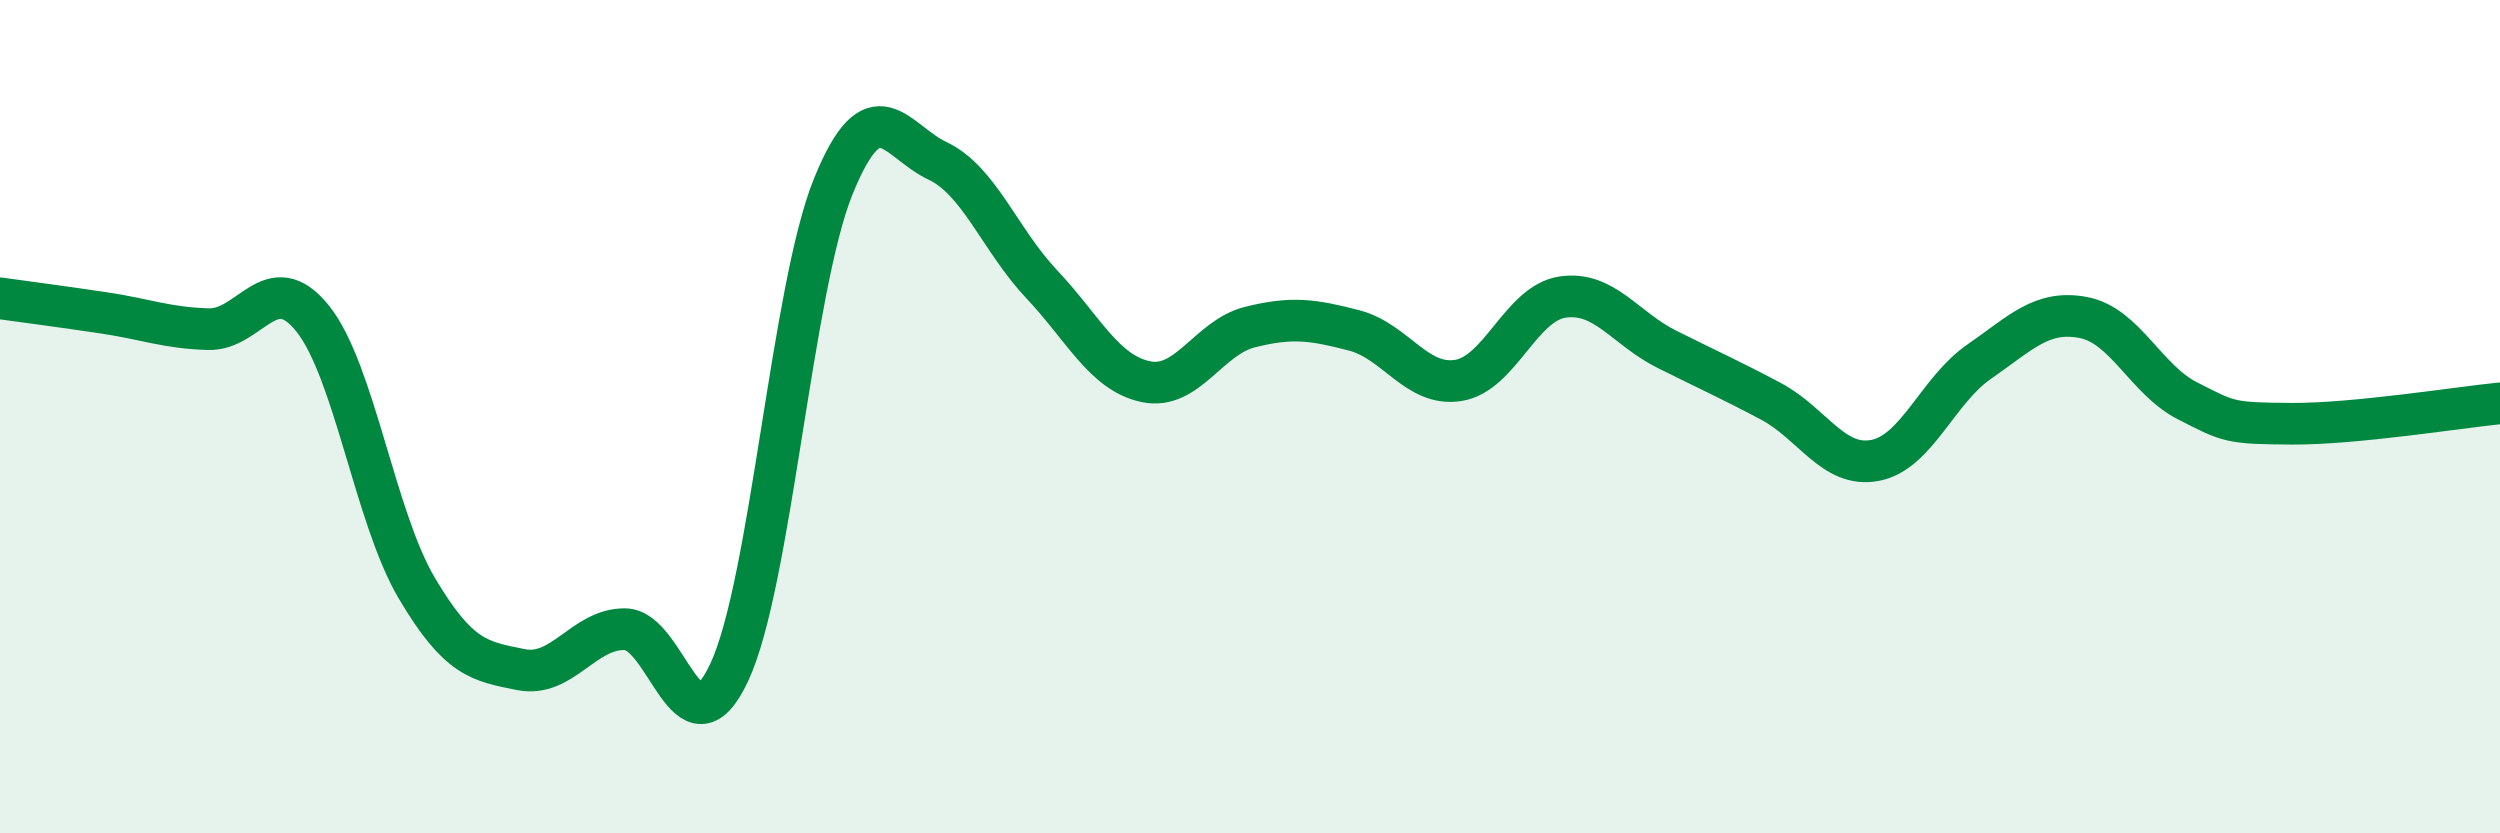
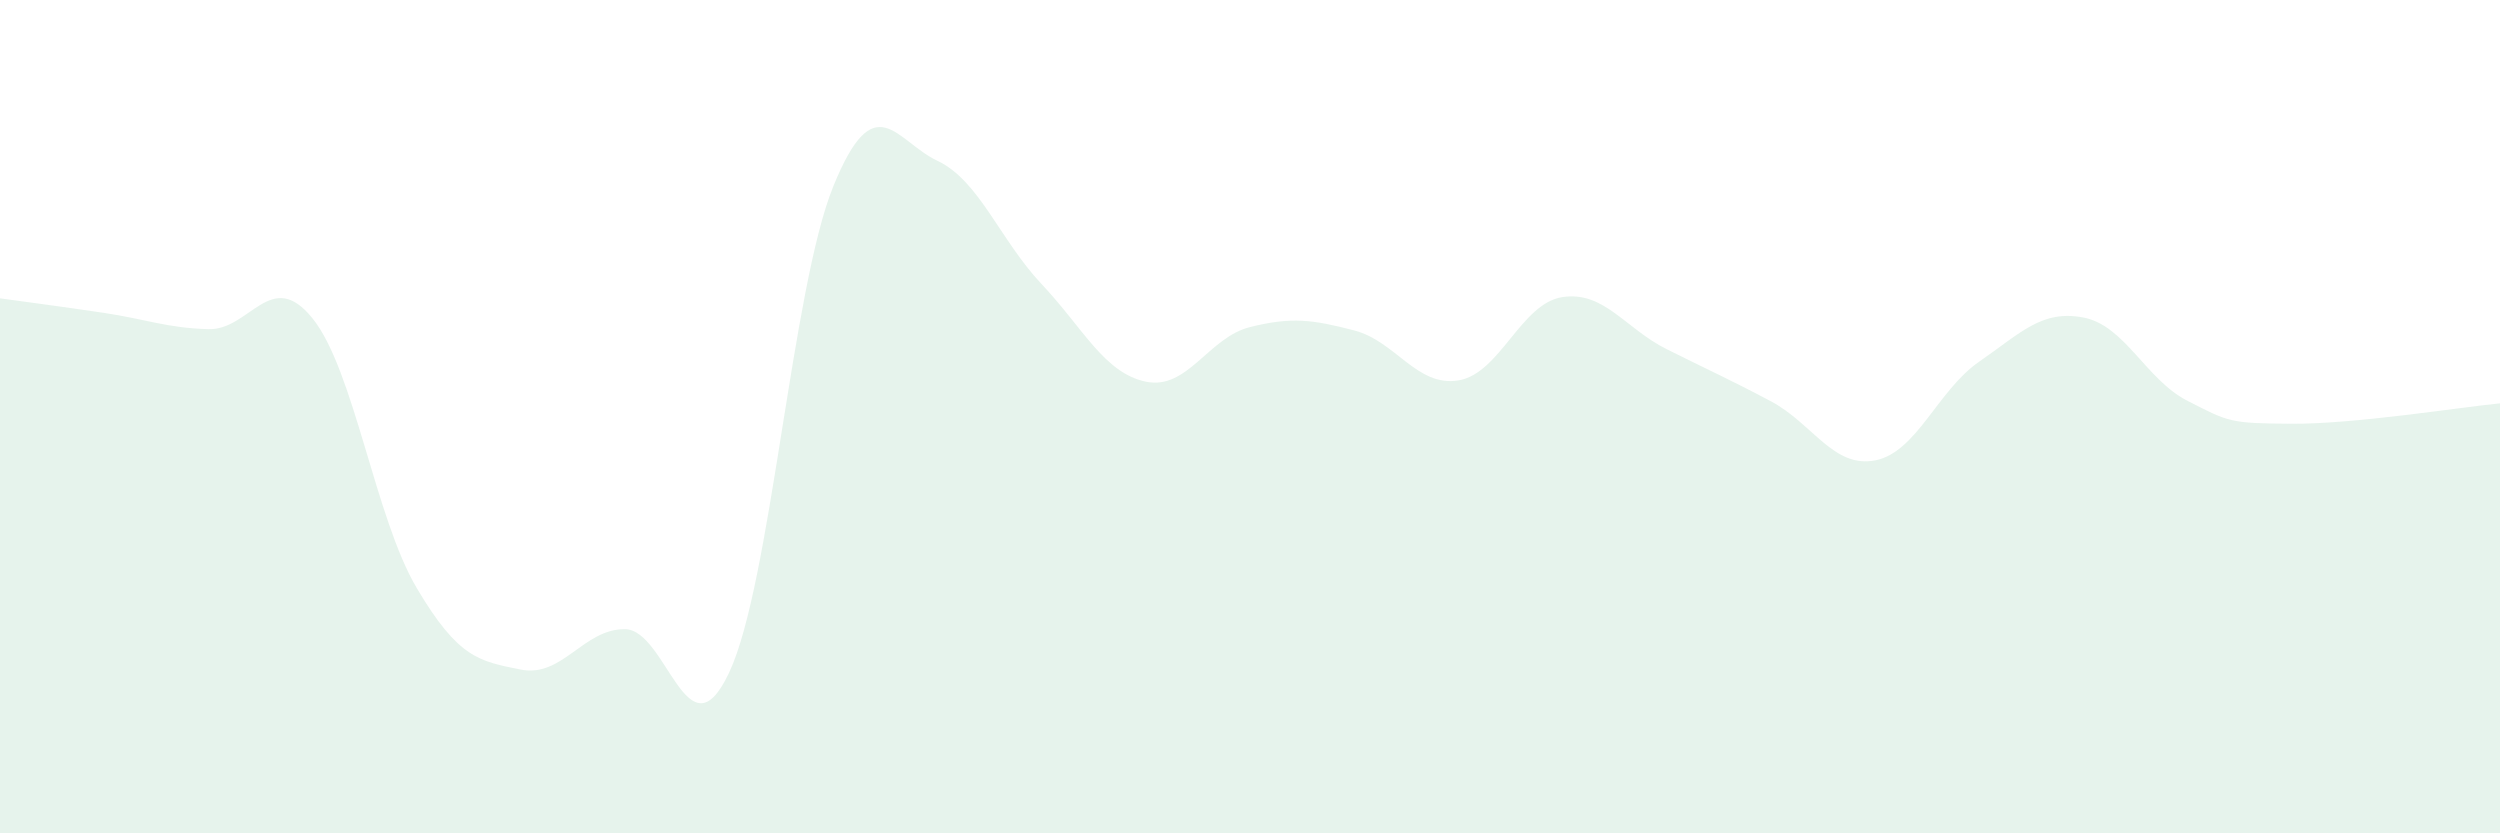
<svg xmlns="http://www.w3.org/2000/svg" width="60" height="20" viewBox="0 0 60 20">
  <path d="M 0,7.16 C 0.5,7.23 1.5,7.36 2.5,7.51 C 3.5,7.66 4,7.87 5,7.9 C 6,7.93 6.5,6.4 7.5,7.64 C 8.5,8.88 9,12.42 10,14.11 C 11,15.8 11.5,15.87 12.5,16.07 C 13.5,16.27 14,15.09 15,15.1 C 16,15.11 16.5,18.27 17.5,16.14 C 18.5,14.01 19,6.93 20,4.47 C 21,2.01 21.5,3.39 22.5,3.86 C 23.5,4.33 24,5.76 25,6.82 C 26,7.88 26.5,8.95 27.5,9.16 C 28.5,9.37 29,8.1 30,7.85 C 31,7.6 31.5,7.67 32.5,7.93 C 33.5,8.19 34,9.29 35,9.13 C 36,8.97 36.5,7.28 37.5,7.13 C 38.5,6.98 39,7.88 40,8.38 C 41,8.88 41.5,9.1 42.5,9.63 C 43.5,10.16 44,11.24 45,11.05 C 46,10.86 46.5,9.37 47.5,8.68 C 48.5,7.99 49,7.43 50,7.62 C 51,7.81 51.5,9.11 52.5,9.62 C 53.5,10.13 53.5,10.16 55,10.17 C 56.5,10.18 59,9.78 60,9.68L60 20L0 20Z" fill="#008740" opacity="0.1" stroke-linecap="round" stroke-linejoin="round" />
-   <path d="M 0,7.16 C 0.5,7.23 1.5,7.36 2.5,7.51 C 3.5,7.66 4,7.87 5,7.9 C 6,7.93 6.5,6.4 7.5,7.64 C 8.5,8.88 9,12.42 10,14.11 C 11,15.8 11.5,15.87 12.5,16.07 C 13.5,16.27 14,15.09 15,15.1 C 16,15.11 16.5,18.27 17.5,16.14 C 18.5,14.01 19,6.93 20,4.47 C 21,2.01 21.5,3.39 22.5,3.86 C 23.5,4.33 24,5.76 25,6.82 C 26,7.88 26.5,8.95 27.5,9.16 C 28.5,9.37 29,8.1 30,7.85 C 31,7.6 31.5,7.67 32.5,7.93 C 33.5,8.19 34,9.29 35,9.13 C 36,8.97 36.5,7.28 37.5,7.13 C 38.5,6.98 39,7.88 40,8.38 C 41,8.88 41.5,9.1 42.5,9.63 C 43.5,10.16 44,11.24 45,11.05 C 46,10.86 46.5,9.37 47.5,8.68 C 48.5,7.99 49,7.43 50,7.62 C 51,7.81 51.5,9.11 52.5,9.62 C 53.5,10.13 53.5,10.16 55,10.17 C 56.5,10.18 59,9.78 60,9.68" stroke="#008740" stroke-width="1" fill="none" stroke-linecap="round" stroke-linejoin="round" />
</svg>